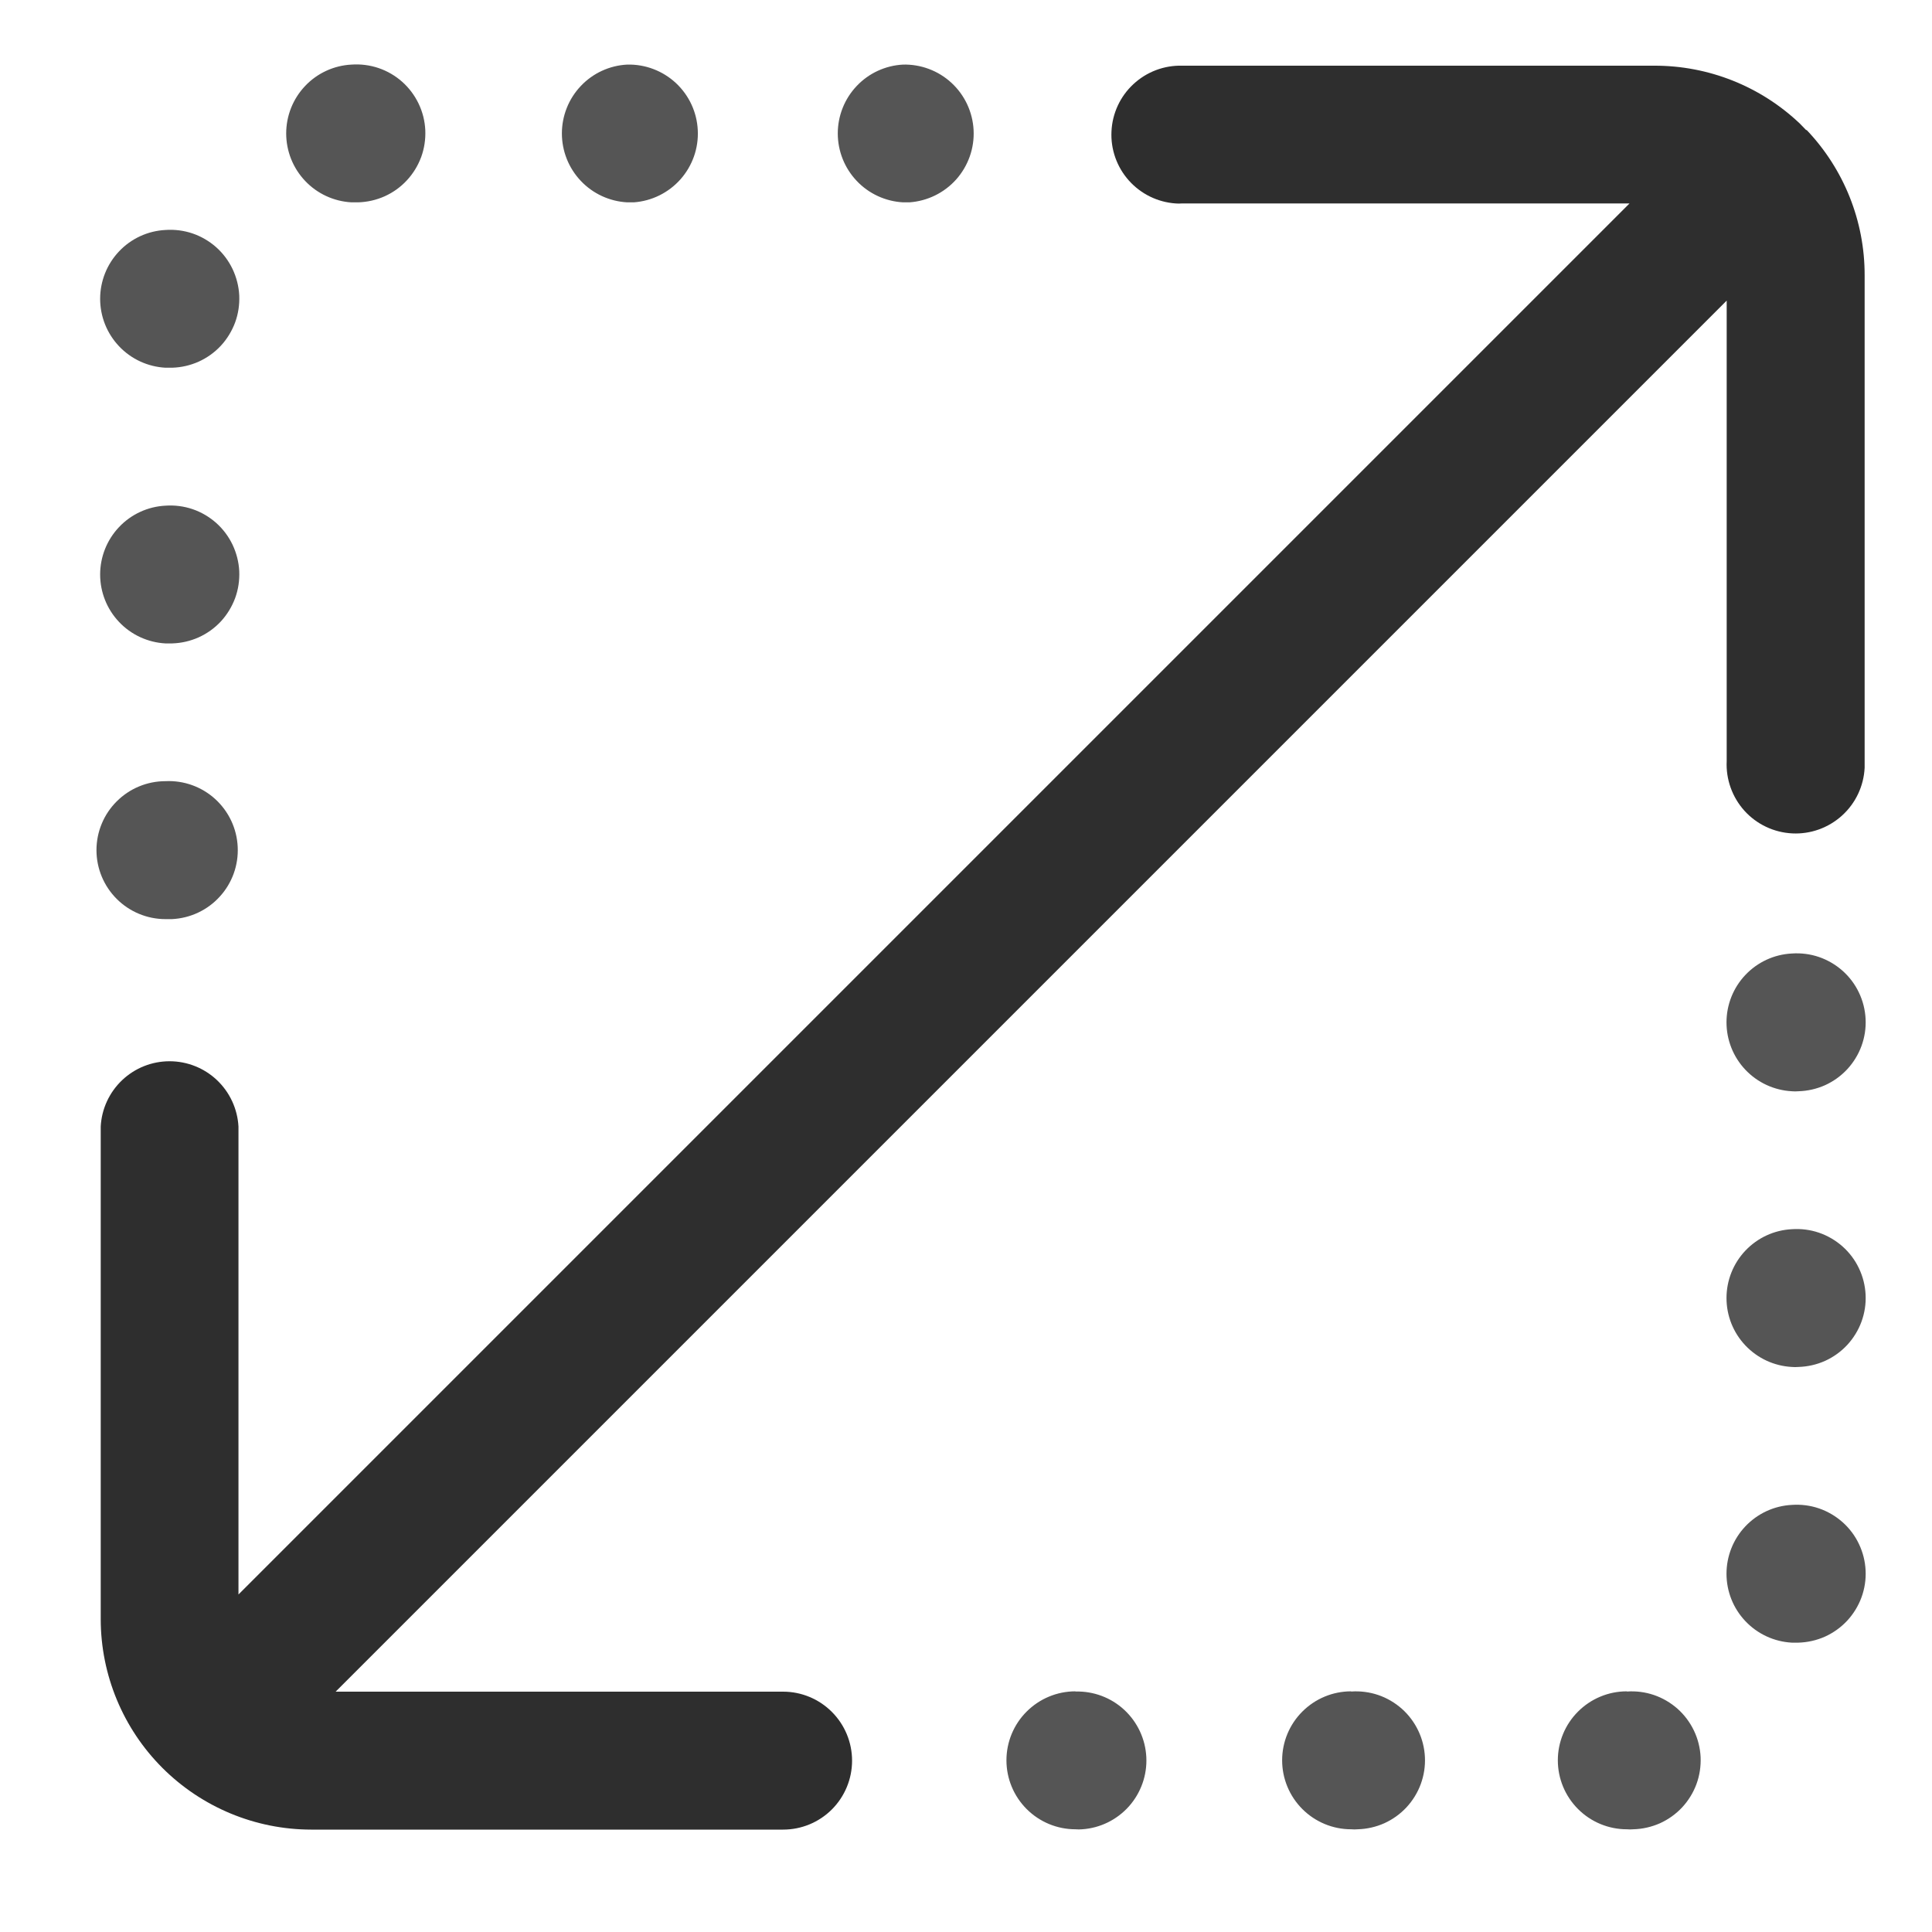
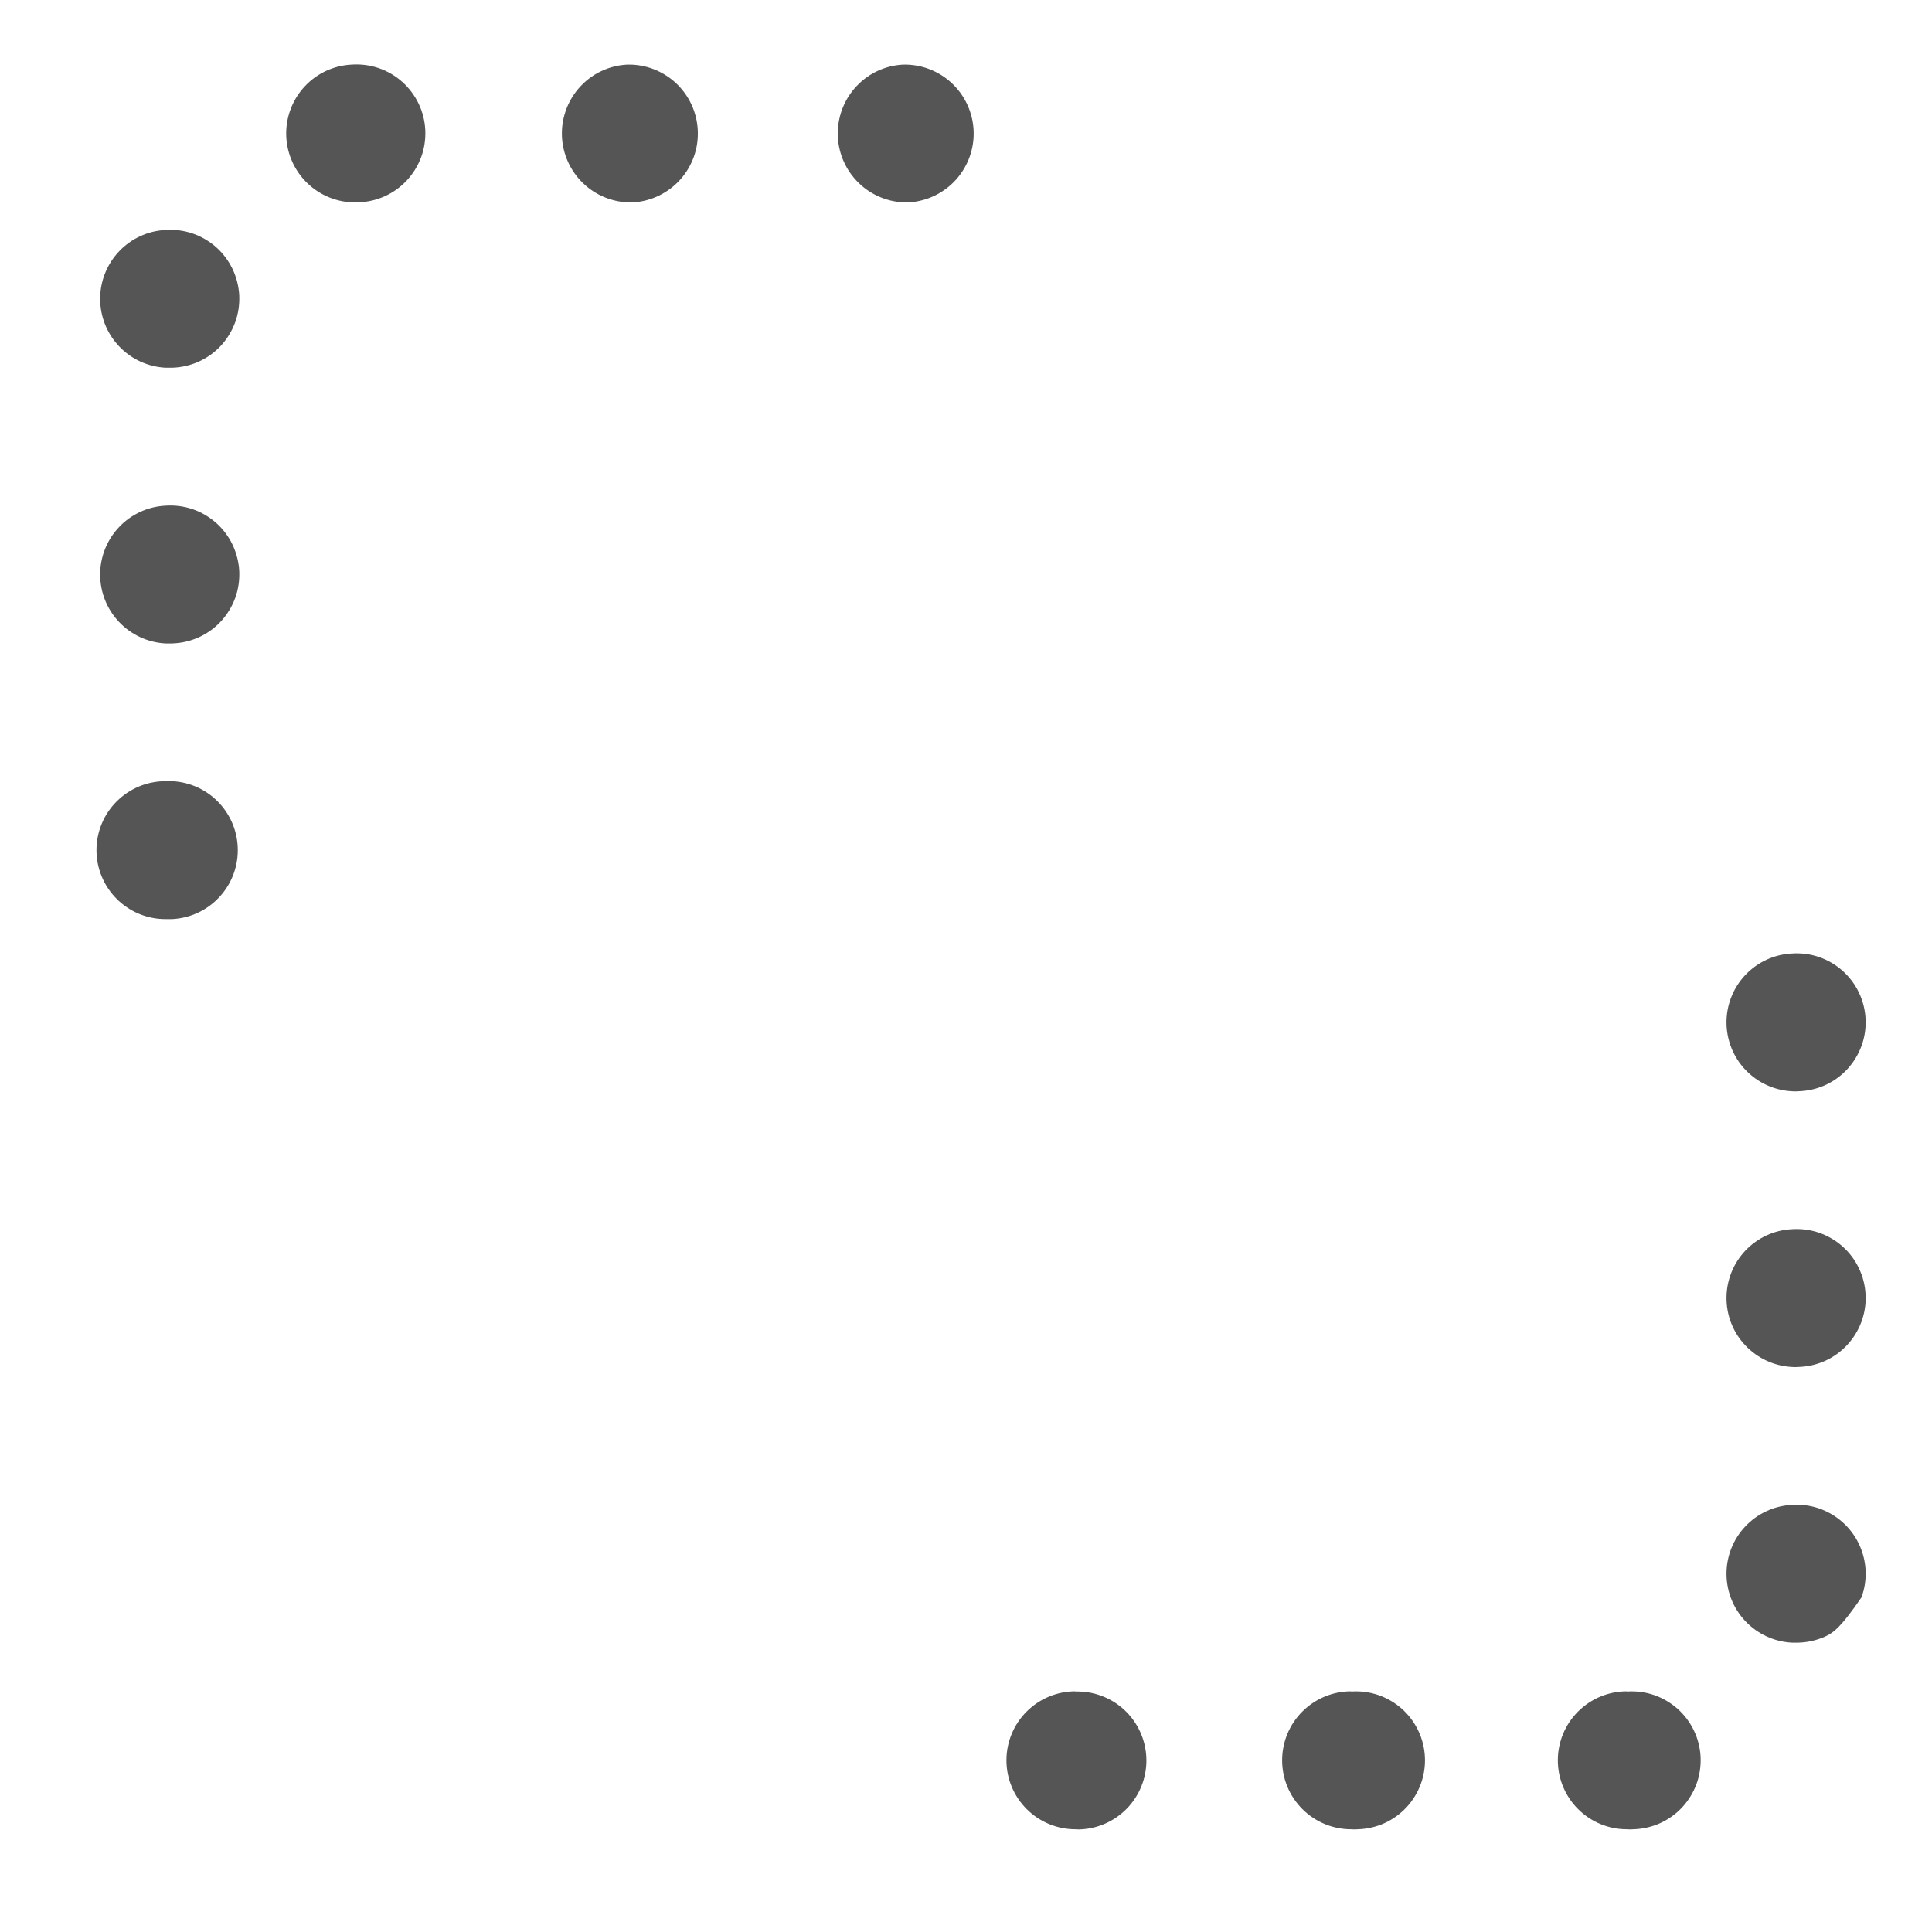
<svg xmlns="http://www.w3.org/2000/svg" width="30" height="30" viewBox="0 0 30 30" fill="none">
  <mask id="mask0_1_747" style="mask-type:alpha" maskUnits="userSpaceOnUse" x="0" y="0" width="30" height="30">
    <rect width="30" height="30" fill="#D9D9D9" />
  </mask>
  <g mask="url(#mask0_1_747)">
-     <path d="M28.045 2.019L27.949 1.92C27.338 1.339 26.527 1.017 25.684 1.02H18.355C18.075 1.013 17.804 1.116 17.599 1.307C17.394 1.497 17.272 1.76 17.259 2.04C17.245 2.319 17.342 2.593 17.528 2.802C17.714 3.011 17.974 3.139 18.253 3.159C18.287 3.162 18.321 3.162 18.355 3.159H25.303L3.703 24.759V17.493C3.688 17.22 3.569 16.962 3.37 16.773C3.171 16.584 2.907 16.479 2.633 16.479C2.359 16.479 2.095 16.584 1.896 16.773C1.697 16.962 1.578 17.22 1.564 17.493V25.143C1.565 26.009 1.91 26.84 2.522 27.452C3.135 28.064 3.965 28.409 4.831 28.41H12.16C12.444 28.41 12.716 28.298 12.917 28.097C13.118 27.896 13.231 27.623 13.231 27.34C13.231 27.055 13.118 26.783 12.917 26.582C12.716 26.381 12.444 26.268 12.16 26.268H5.212L26.812 4.668V11.817C26.798 12.101 26.898 12.379 27.088 12.59C27.279 12.801 27.546 12.927 27.831 12.941C28.114 12.955 28.392 12.855 28.603 12.664C28.814 12.473 28.94 12.206 28.954 11.922V4.275C28.956 3.435 28.633 2.627 28.054 2.019H28.045Z" fill="#2E2E2E" />
-     <path d="M16.699 26.266C16.979 26.258 17.252 26.36 17.457 26.55C17.663 26.741 17.786 27.004 17.8 27.284C17.814 27.564 17.717 27.838 17.531 28.048C17.345 28.257 17.084 28.386 16.804 28.405C16.769 28.408 16.734 28.408 16.699 28.405C16.415 28.405 16.143 28.292 15.942 28.091C15.741 27.89 15.628 27.618 15.628 27.334C15.628 27.05 15.741 26.777 15.942 26.577C16.143 26.376 16.415 26.263 16.699 26.263V26.266ZM20.98 26.266C21.123 26.256 21.265 26.274 21.401 26.32C21.536 26.366 21.66 26.439 21.767 26.533C21.874 26.628 21.96 26.743 22.022 26.872C22.084 27.001 22.119 27.141 22.126 27.283C22.133 27.426 22.111 27.568 22.062 27.702C22.013 27.836 21.937 27.959 21.84 28.064C21.743 28.168 21.626 28.252 21.496 28.311C21.366 28.369 21.225 28.401 21.082 28.405C21.048 28.408 21.014 28.408 20.98 28.405C20.696 28.405 20.424 28.292 20.223 28.091C20.022 27.89 19.909 27.618 19.909 27.334C19.909 27.05 20.022 26.777 20.223 26.577C20.424 26.376 20.696 26.263 20.98 26.263V26.266ZM25.261 26.266C25.404 26.256 25.547 26.274 25.682 26.32C25.817 26.366 25.941 26.439 26.048 26.533C26.155 26.628 26.241 26.743 26.303 26.872C26.365 27.001 26.4 27.141 26.407 27.283C26.413 27.426 26.392 27.568 26.343 27.702C26.294 27.836 26.218 27.959 26.121 28.064C26.024 28.168 25.907 28.252 25.777 28.311C25.646 28.369 25.506 28.401 25.363 28.405C25.329 28.408 25.295 28.408 25.261 28.405C24.977 28.405 24.705 28.292 24.504 28.091C24.303 27.89 24.19 27.618 24.19 27.334C24.19 27.05 24.303 26.777 24.504 26.577C24.705 26.376 24.977 26.263 25.261 26.263V26.266ZM27.823 23.368C27.966 23.358 28.109 23.376 28.244 23.422C28.379 23.468 28.503 23.541 28.61 23.635C28.717 23.73 28.804 23.845 28.865 23.974C28.927 24.103 28.962 24.243 28.969 24.385C28.976 24.528 28.954 24.67 28.905 24.804C28.856 24.938 28.78 25.061 28.683 25.166C28.586 25.27 28.469 25.354 28.339 25.413C28.209 25.471 28.068 25.503 27.925 25.507H27.823C27.549 25.492 27.292 25.373 27.103 25.174C26.914 24.975 26.809 24.712 26.809 24.437C26.809 24.163 26.914 23.899 27.103 23.7C27.292 23.501 27.549 23.382 27.823 23.368ZM27.823 19.087C27.966 19.077 28.109 19.095 28.244 19.141C28.379 19.187 28.503 19.26 28.61 19.354C28.717 19.449 28.804 19.564 28.865 19.693C28.927 19.822 28.962 19.962 28.969 20.104C28.976 20.247 28.954 20.389 28.905 20.523C28.856 20.657 28.78 20.78 28.683 20.885C28.586 20.989 28.469 21.073 28.339 21.132C28.209 21.19 28.068 21.222 27.925 21.226C27.891 21.229 27.857 21.229 27.823 21.226C27.549 21.211 27.292 21.092 27.103 20.893C26.914 20.694 26.809 20.431 26.809 20.156C26.809 19.882 26.914 19.618 27.103 19.419C27.292 19.22 27.549 19.101 27.823 19.087ZM27.823 14.806C27.966 14.796 28.109 14.814 28.244 14.86C28.379 14.906 28.503 14.979 28.61 15.073C28.717 15.168 28.804 15.283 28.865 15.412C28.927 15.541 28.962 15.681 28.969 15.823C28.976 15.966 28.954 16.108 28.905 16.242C28.856 16.376 28.78 16.499 28.683 16.604C28.586 16.708 28.469 16.792 28.339 16.851C28.209 16.909 28.068 16.941 27.925 16.945C27.891 16.948 27.857 16.948 27.823 16.945C27.549 16.93 27.292 16.811 27.103 16.612C26.914 16.413 26.809 16.149 26.809 15.875C26.809 15.601 26.914 15.337 27.103 15.138C27.292 14.939 27.549 14.82 27.823 14.806ZM2.569 12.13C2.853 12.116 3.131 12.216 3.341 12.407C3.552 12.599 3.678 12.866 3.691 13.15C3.705 13.434 3.605 13.712 3.413 13.922C3.222 14.133 2.955 14.258 2.671 14.272H2.569C2.285 14.272 2.013 14.159 1.812 13.958C1.611 13.757 1.498 13.485 1.498 13.201C1.498 12.917 1.611 12.644 1.812 12.444C2.013 12.243 2.285 12.13 2.569 12.13ZM2.569 7.852C2.711 7.842 2.854 7.86 2.99 7.906C3.125 7.952 3.249 8.025 3.356 8.119C3.463 8.214 3.549 8.329 3.611 8.458C3.672 8.587 3.708 8.727 3.715 8.869C3.721 9.012 3.7 9.154 3.651 9.288C3.601 9.422 3.526 9.545 3.429 9.65C3.332 9.754 3.215 9.838 3.084 9.897C2.954 9.955 2.814 9.987 2.671 9.991H2.569C2.295 9.976 2.037 9.857 1.849 9.658C1.66 9.459 1.555 9.195 1.555 8.921C1.555 8.647 1.66 8.383 1.849 8.184C2.037 7.985 2.295 7.866 2.569 7.852ZM2.569 3.571C2.711 3.561 2.854 3.579 2.99 3.625C3.125 3.671 3.249 3.744 3.356 3.838C3.463 3.933 3.549 4.048 3.611 4.177C3.672 4.306 3.708 4.446 3.715 4.588C3.721 4.731 3.7 4.873 3.651 5.007C3.601 5.141 3.526 5.264 3.429 5.369C3.332 5.473 3.215 5.557 3.084 5.616C2.954 5.674 2.814 5.706 2.671 5.71H2.569C2.295 5.695 2.037 5.576 1.849 5.377C1.66 5.178 1.555 4.914 1.555 4.64C1.555 4.366 1.66 4.102 1.849 3.903C2.037 3.704 2.295 3.585 2.569 3.571ZM14.017 1.003C14.297 0.995 14.57 1.097 14.775 1.287C14.981 1.477 15.104 1.741 15.118 2.021C15.132 2.301 15.035 2.575 14.849 2.785C14.663 2.994 14.402 3.122 14.122 3.142H14.023C13.749 3.127 13.491 3.008 13.303 2.809C13.114 2.61 13.009 2.346 13.009 2.072C13.009 1.798 13.114 1.534 13.303 1.335C13.491 1.136 13.749 1.017 14.023 1.003H14.017ZM9.739 1.003C10.019 0.996 10.29 1.099 10.495 1.289C10.7 1.48 10.822 1.743 10.835 2.022C10.849 2.302 10.752 2.575 10.566 2.785C10.38 2.994 10.12 3.122 9.841 3.142H9.739C9.465 3.127 9.207 3.008 9.019 2.809C8.83 2.61 8.725 2.346 8.725 2.072C8.725 1.798 8.83 1.534 9.019 1.335C9.207 1.136 9.465 1.017 9.739 1.003ZM5.458 1.003C5.6 0.993 5.743 1.011 5.879 1.057C6.014 1.103 6.138 1.175 6.245 1.27C6.352 1.365 6.438 1.48 6.5 1.609C6.562 1.738 6.597 1.877 6.604 2.02C6.61 2.163 6.589 2.305 6.54 2.439C6.49 2.573 6.415 2.696 6.318 2.8C6.221 2.905 6.104 2.989 5.973 3.048C5.843 3.106 5.703 3.138 5.56 3.142H5.458C5.184 3.127 4.926 3.008 4.738 2.809C4.549 2.61 4.444 2.346 4.444 2.072C4.444 1.798 4.549 1.534 4.738 1.335C4.926 1.136 5.184 1.017 5.458 1.003Z" fill="#555555" />
+     <path d="M16.699 26.266C16.979 26.258 17.252 26.36 17.457 26.55C17.663 26.741 17.786 27.004 17.8 27.284C17.814 27.564 17.717 27.838 17.531 28.048C17.345 28.257 17.084 28.386 16.804 28.405C16.769 28.408 16.734 28.408 16.699 28.405C16.415 28.405 16.143 28.292 15.942 28.091C15.741 27.89 15.628 27.618 15.628 27.334C15.628 27.05 15.741 26.777 15.942 26.577C16.143 26.376 16.415 26.263 16.699 26.263V26.266ZM20.98 26.266C21.123 26.256 21.265 26.274 21.401 26.32C21.536 26.366 21.66 26.439 21.767 26.533C21.874 26.628 21.96 26.743 22.022 26.872C22.084 27.001 22.119 27.141 22.126 27.283C22.133 27.426 22.111 27.568 22.062 27.702C22.013 27.836 21.937 27.959 21.84 28.064C21.743 28.168 21.626 28.252 21.496 28.311C21.366 28.369 21.225 28.401 21.082 28.405C21.048 28.408 21.014 28.408 20.98 28.405C20.696 28.405 20.424 28.292 20.223 28.091C20.022 27.89 19.909 27.618 19.909 27.334C19.909 27.05 20.022 26.777 20.223 26.577C20.424 26.376 20.696 26.263 20.98 26.263V26.266ZM25.261 26.266C25.404 26.256 25.547 26.274 25.682 26.32C25.817 26.366 25.941 26.439 26.048 26.533C26.155 26.628 26.241 26.743 26.303 26.872C26.365 27.001 26.4 27.141 26.407 27.283C26.413 27.426 26.392 27.568 26.343 27.702C26.294 27.836 26.218 27.959 26.121 28.064C26.024 28.168 25.907 28.252 25.777 28.311C25.646 28.369 25.506 28.401 25.363 28.405C25.329 28.408 25.295 28.408 25.261 28.405C24.977 28.405 24.705 28.292 24.504 28.091C24.303 27.89 24.19 27.618 24.19 27.334C24.19 27.05 24.303 26.777 24.504 26.577C24.705 26.376 24.977 26.263 25.261 26.263V26.266ZM27.823 23.368C27.966 23.358 28.109 23.376 28.244 23.422C28.379 23.468 28.503 23.541 28.61 23.635C28.717 23.73 28.804 23.845 28.865 23.974C28.927 24.103 28.962 24.243 28.969 24.385C28.976 24.528 28.954 24.67 28.905 24.804C28.586 25.27 28.469 25.354 28.339 25.413C28.209 25.471 28.068 25.503 27.925 25.507H27.823C27.549 25.492 27.292 25.373 27.103 25.174C26.914 24.975 26.809 24.712 26.809 24.437C26.809 24.163 26.914 23.899 27.103 23.7C27.292 23.501 27.549 23.382 27.823 23.368ZM27.823 19.087C27.966 19.077 28.109 19.095 28.244 19.141C28.379 19.187 28.503 19.26 28.61 19.354C28.717 19.449 28.804 19.564 28.865 19.693C28.927 19.822 28.962 19.962 28.969 20.104C28.976 20.247 28.954 20.389 28.905 20.523C28.856 20.657 28.78 20.78 28.683 20.885C28.586 20.989 28.469 21.073 28.339 21.132C28.209 21.19 28.068 21.222 27.925 21.226C27.891 21.229 27.857 21.229 27.823 21.226C27.549 21.211 27.292 21.092 27.103 20.893C26.914 20.694 26.809 20.431 26.809 20.156C26.809 19.882 26.914 19.618 27.103 19.419C27.292 19.22 27.549 19.101 27.823 19.087ZM27.823 14.806C27.966 14.796 28.109 14.814 28.244 14.86C28.379 14.906 28.503 14.979 28.61 15.073C28.717 15.168 28.804 15.283 28.865 15.412C28.927 15.541 28.962 15.681 28.969 15.823C28.976 15.966 28.954 16.108 28.905 16.242C28.856 16.376 28.78 16.499 28.683 16.604C28.586 16.708 28.469 16.792 28.339 16.851C28.209 16.909 28.068 16.941 27.925 16.945C27.891 16.948 27.857 16.948 27.823 16.945C27.549 16.93 27.292 16.811 27.103 16.612C26.914 16.413 26.809 16.149 26.809 15.875C26.809 15.601 26.914 15.337 27.103 15.138C27.292 14.939 27.549 14.82 27.823 14.806ZM2.569 12.13C2.853 12.116 3.131 12.216 3.341 12.407C3.552 12.599 3.678 12.866 3.691 13.15C3.705 13.434 3.605 13.712 3.413 13.922C3.222 14.133 2.955 14.258 2.671 14.272H2.569C2.285 14.272 2.013 14.159 1.812 13.958C1.611 13.757 1.498 13.485 1.498 13.201C1.498 12.917 1.611 12.644 1.812 12.444C2.013 12.243 2.285 12.13 2.569 12.13ZM2.569 7.852C2.711 7.842 2.854 7.86 2.99 7.906C3.125 7.952 3.249 8.025 3.356 8.119C3.463 8.214 3.549 8.329 3.611 8.458C3.672 8.587 3.708 8.727 3.715 8.869C3.721 9.012 3.7 9.154 3.651 9.288C3.601 9.422 3.526 9.545 3.429 9.65C3.332 9.754 3.215 9.838 3.084 9.897C2.954 9.955 2.814 9.987 2.671 9.991H2.569C2.295 9.976 2.037 9.857 1.849 9.658C1.66 9.459 1.555 9.195 1.555 8.921C1.555 8.647 1.66 8.383 1.849 8.184C2.037 7.985 2.295 7.866 2.569 7.852ZM2.569 3.571C2.711 3.561 2.854 3.579 2.99 3.625C3.125 3.671 3.249 3.744 3.356 3.838C3.463 3.933 3.549 4.048 3.611 4.177C3.672 4.306 3.708 4.446 3.715 4.588C3.721 4.731 3.7 4.873 3.651 5.007C3.601 5.141 3.526 5.264 3.429 5.369C3.332 5.473 3.215 5.557 3.084 5.616C2.954 5.674 2.814 5.706 2.671 5.71H2.569C2.295 5.695 2.037 5.576 1.849 5.377C1.66 5.178 1.555 4.914 1.555 4.64C1.555 4.366 1.66 4.102 1.849 3.903C2.037 3.704 2.295 3.585 2.569 3.571ZM14.017 1.003C14.297 0.995 14.57 1.097 14.775 1.287C14.981 1.477 15.104 1.741 15.118 2.021C15.132 2.301 15.035 2.575 14.849 2.785C14.663 2.994 14.402 3.122 14.122 3.142H14.023C13.749 3.127 13.491 3.008 13.303 2.809C13.114 2.61 13.009 2.346 13.009 2.072C13.009 1.798 13.114 1.534 13.303 1.335C13.491 1.136 13.749 1.017 14.023 1.003H14.017ZM9.739 1.003C10.019 0.996 10.29 1.099 10.495 1.289C10.7 1.48 10.822 1.743 10.835 2.022C10.849 2.302 10.752 2.575 10.566 2.785C10.38 2.994 10.12 3.122 9.841 3.142H9.739C9.465 3.127 9.207 3.008 9.019 2.809C8.83 2.61 8.725 2.346 8.725 2.072C8.725 1.798 8.83 1.534 9.019 1.335C9.207 1.136 9.465 1.017 9.739 1.003ZM5.458 1.003C5.6 0.993 5.743 1.011 5.879 1.057C6.014 1.103 6.138 1.175 6.245 1.27C6.352 1.365 6.438 1.48 6.5 1.609C6.562 1.738 6.597 1.877 6.604 2.02C6.61 2.163 6.589 2.305 6.54 2.439C6.49 2.573 6.415 2.696 6.318 2.8C6.221 2.905 6.104 2.989 5.973 3.048C5.843 3.106 5.703 3.138 5.56 3.142H5.458C5.184 3.127 4.926 3.008 4.738 2.809C4.549 2.61 4.444 2.346 4.444 2.072C4.444 1.798 4.549 1.534 4.738 1.335C4.926 1.136 5.184 1.017 5.458 1.003Z" fill="#555555" />
  </g>
</svg>